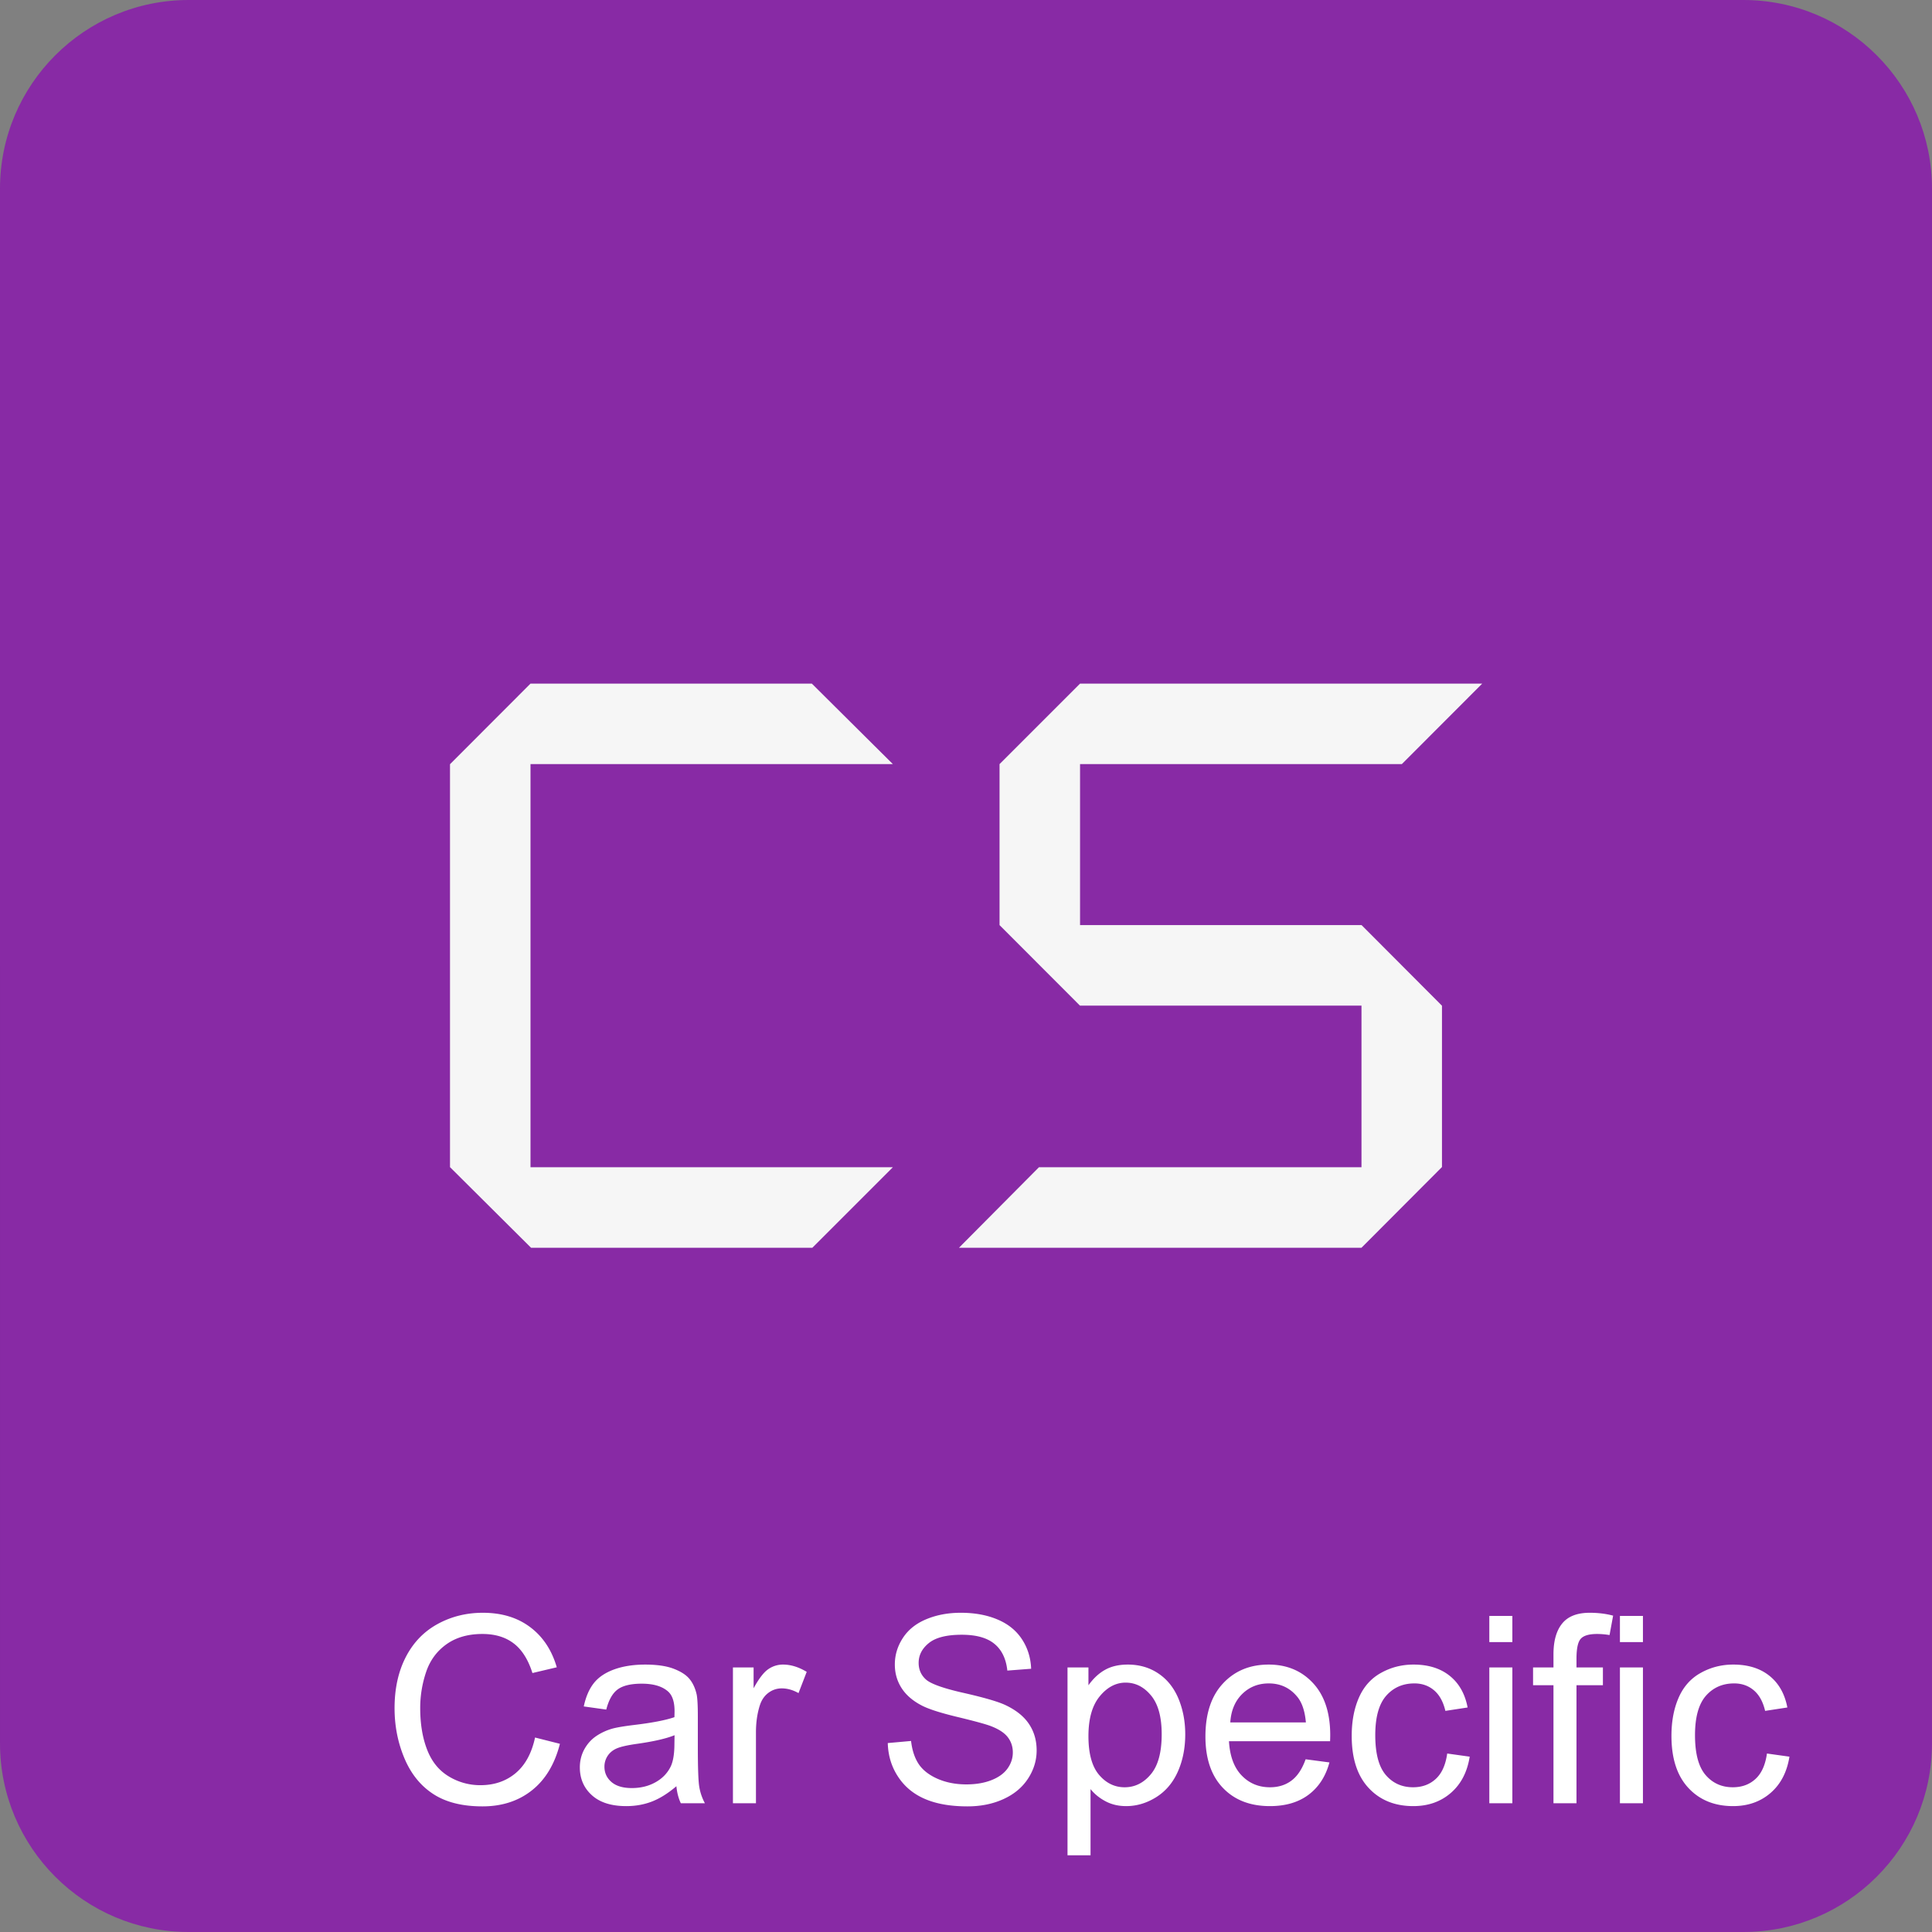
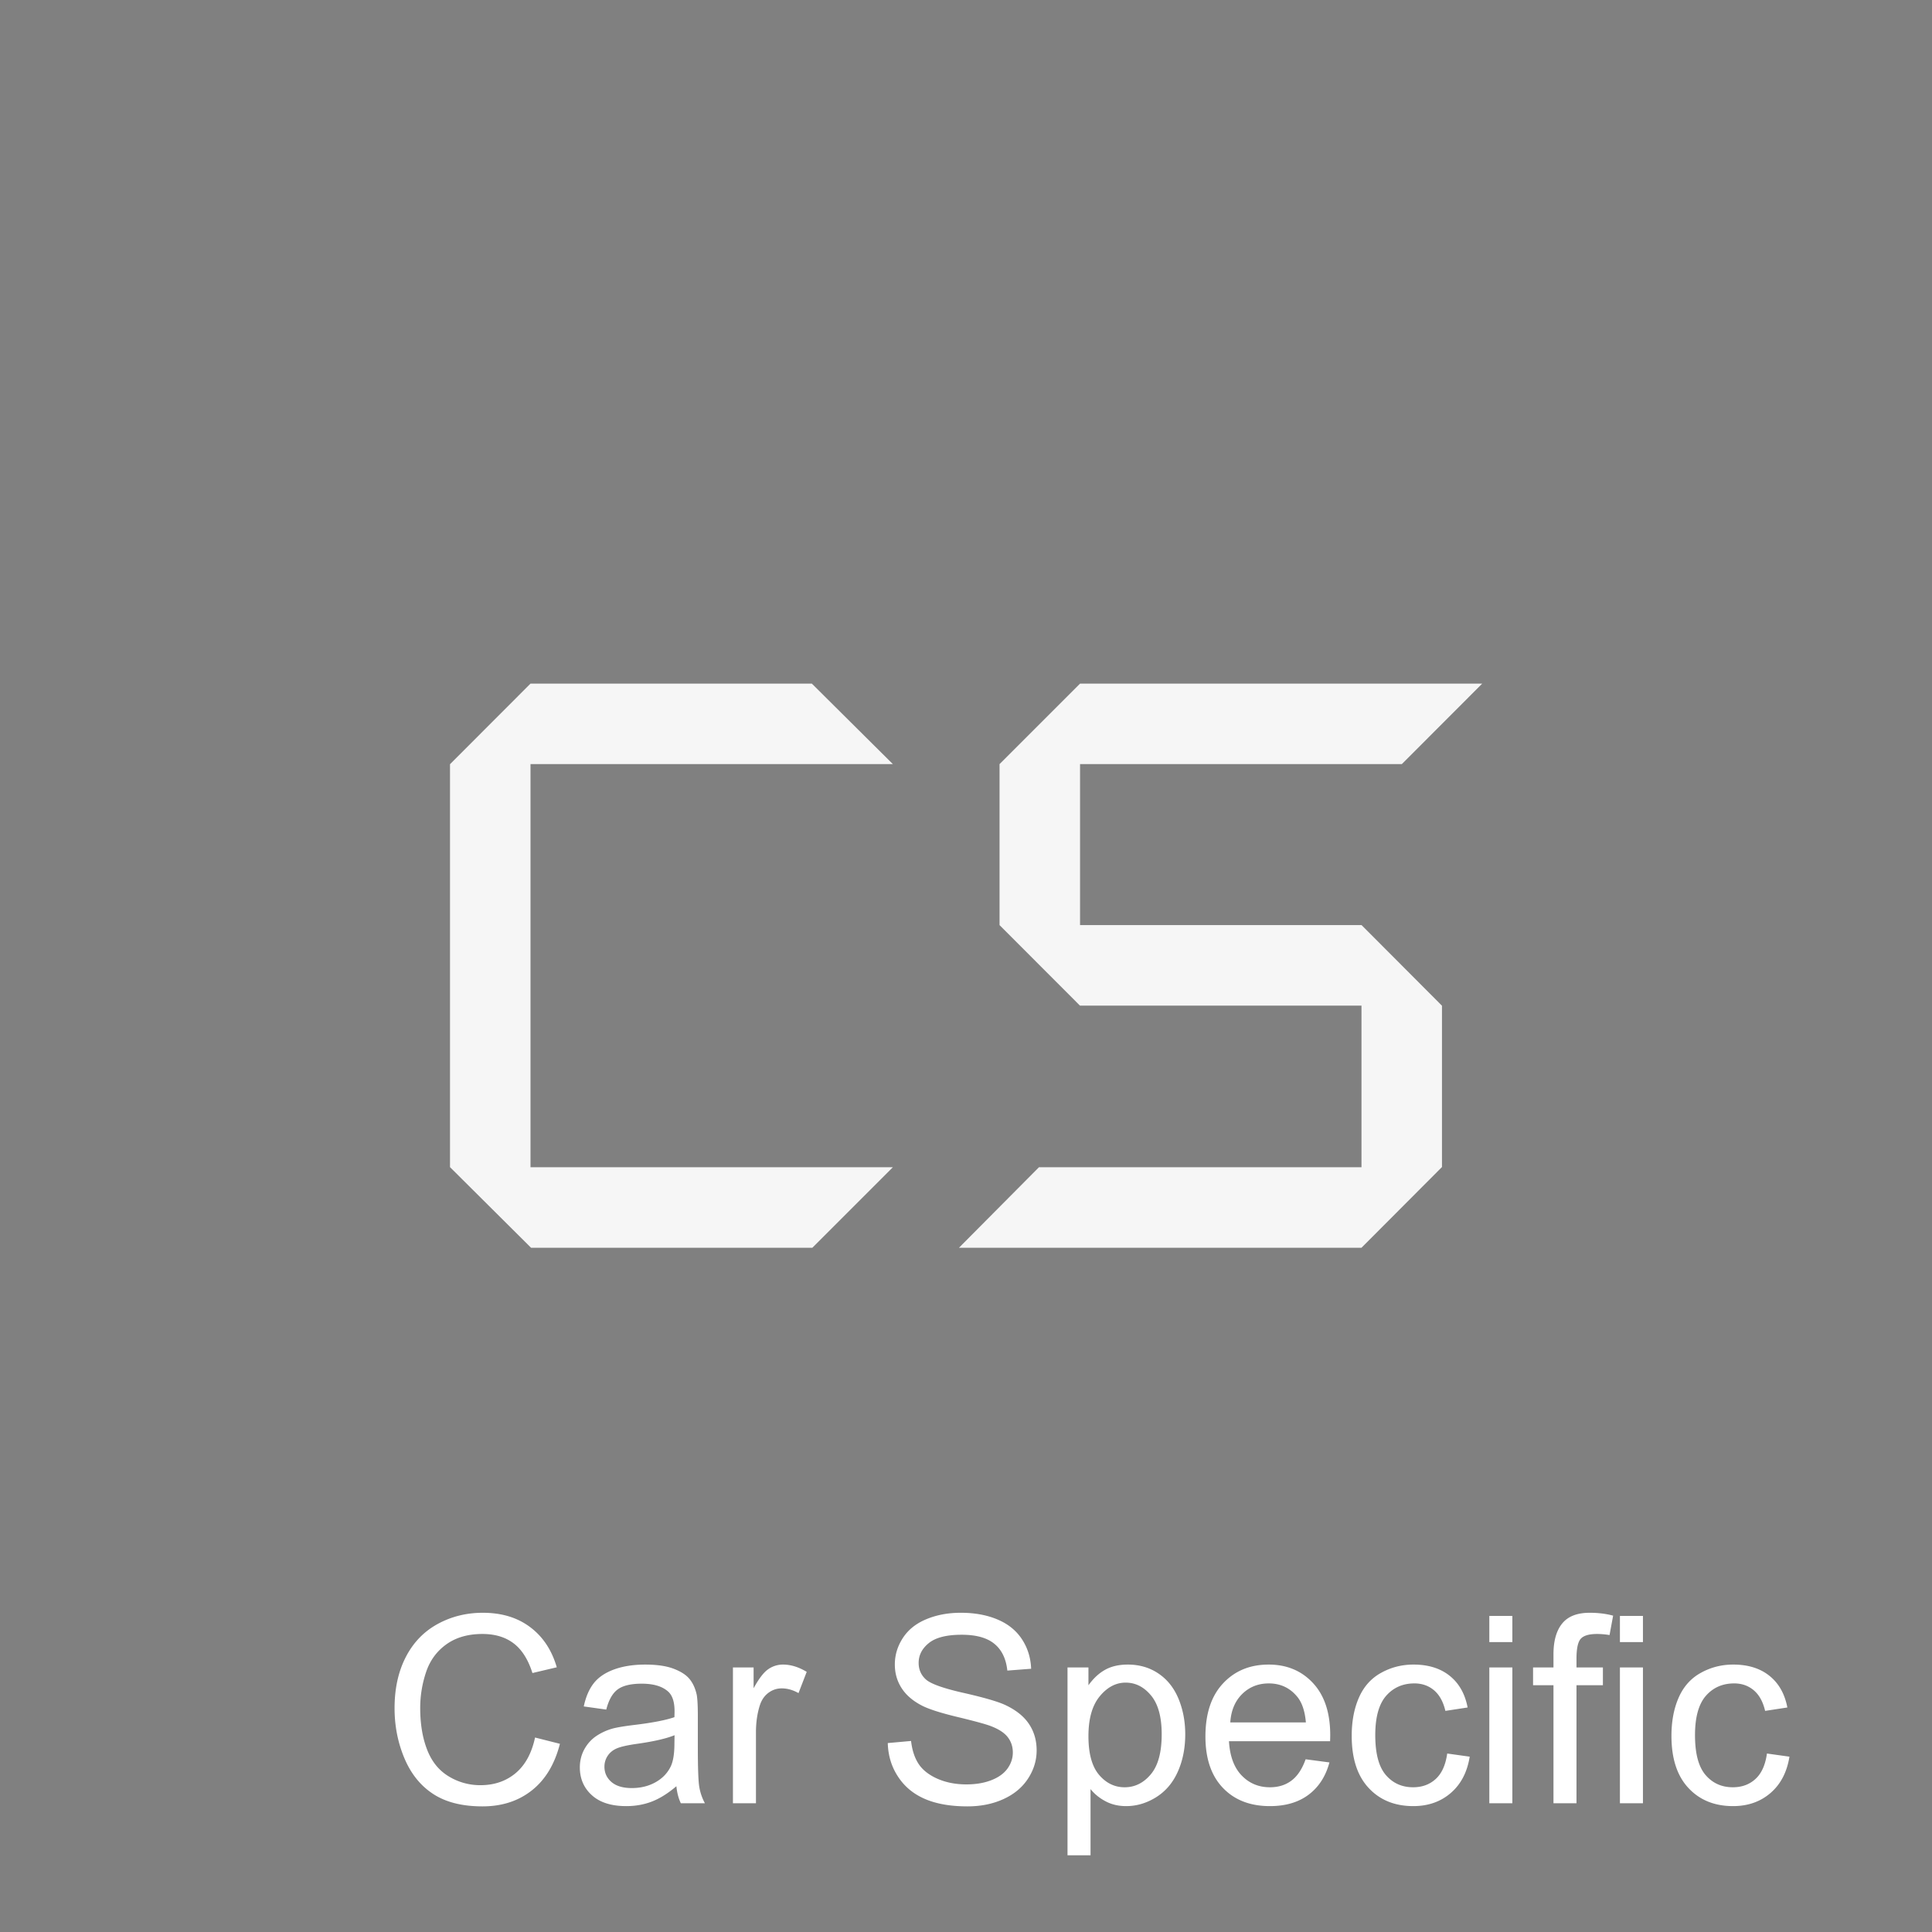
<svg xmlns="http://www.w3.org/2000/svg" xml:space="preserve" width="200" height="200" shape-rendering="geometricPrecision" text-rendering="geometricPrecision" image-rendering="optimizeQuality" fill-rule="evenodd" clip-rule="evenodd" viewBox="0 0 365.389 365.388">
  <rect x="0" y="0" width="365.389" height="365.388" fill="#808080" stroke="none" />
  <g fill-rule="nonzero">
-     <path fill="#882AA5" d="M35.682 0h294.022c19.706 0 35.685 15.979 35.685 35.682l-.002 294.023c.002 19.704-15.977 35.683-35.681 35.683H35.682c-19.702 0-35.681-15.979-35.681-35.683L0 35.682C.001 15.979 15.98 0 35.684 0z" />
-     <path fill="#fff" d="m101.193 328.608 4.701 1.188c-.981 3.851-2.746 6.779-5.294 8.799-2.548 2.02-5.665 3.034-9.352 3.034-3.81 0-6.91-.774-9.302-2.333-2.391-1.551-4.206-3.801-5.451-6.746-1.245-2.953-1.872-6.11-1.872-9.492 0-3.685.701-6.901 2.112-9.648 1.41-2.746 3.413-4.833 6.011-6.259 2.598-1.426 5.459-2.136 8.576-2.136 3.547 0 6.523.898 8.932 2.705 2.416 1.806 4.098 4.338 5.047 7.604l-4.602 1.088c-.817-2.573-2.012-4.453-3.571-5.624-1.558-1.179-3.522-1.765-5.888-1.765-2.713 0-4.99.651-6.812 1.954s-3.108 3.059-3.843 5.253a21.165 21.165 0 0 0-1.113 6.803c0 3.011.438 5.641 1.312 7.884.874 2.252 2.234 3.926 4.081 5.039a11.4 11.4 0 0 0 5.996 1.666c2.622 0 4.832-.759 6.647-2.268 1.813-1.518 3.042-3.761 3.685-6.746zM127.921 337.82c-1.616 1.376-3.175 2.342-4.669 2.911-1.492.569-3.092.849-4.807.849-2.82 0-4.989-.684-6.506-2.061-1.518-1.369-2.276-3.126-2.276-5.262 0-1.253.289-2.399.857-3.438.578-1.039 1.328-1.865 2.252-2.491a10.637 10.637 0 0 1 3.133-1.427c.858-.222 2.153-.437 3.877-.651 3.513-.413 6.109-.915 7.768-1.492.016-.595.025-.974.025-1.13 0-1.765-.413-3.01-1.238-3.736-1.113-.982-2.771-1.468-4.964-1.468-2.053 0-3.571.363-4.544 1.08-.981.718-1.699 1.988-2.169 3.819l-4.255-.595c.387-1.822 1.023-3.298 1.913-4.419.891-1.122 2.177-1.98 3.859-2.591 1.674-.602 3.629-.906 5.839-.906 2.193 0 3.983.256 5.36.775 1.369.52 2.383 1.163 3.026 1.946.644.783 1.098 1.773 1.362 2.969.14.743.214 2.078.214 4v5.772c0 4.033.09 6.581.272 7.661a9.875 9.875 0 0 0 1.064 3.101h-4.553c-.437-.915-.717-1.987-.84-3.216zm-.346-9.649c-1.584.643-3.959 1.188-7.126 1.634-1.798.255-3.068.543-3.81.865-.742.321-1.311.792-1.715 1.402a3.688 3.688 0 0 0-.61 2.061c0 1.147.437 2.112 1.319 2.879.883.767 2.169 1.154 3.859 1.154 1.675 0 3.167-.362 4.478-1.097 1.303-.725 2.268-1.723 2.878-2.984.471-.982.702-2.426.702-4.33l.025-1.584zM138.616 341.036v-25.68h3.909v3.934c.998-1.823 1.921-3.027 2.77-3.604a4.817 4.817 0 0 1 2.796-.874c1.468 0 2.96.462 4.478 1.377l-1.55 4.017c-1.056-.595-2.111-.892-3.167-.892-.948 0-1.798.29-2.548.858-.751.569-1.287 1.361-1.609 2.375-.486 1.543-.725 3.233-.725 5.072v13.417h-4.354zM167.901 329.656l4.403-.396c.206 1.781.692 3.241 1.459 4.387.767 1.138 1.955 2.061 3.563 2.771 1.608.7 3.422 1.055 5.434 1.055 1.79 0 3.365-.264 4.734-.799 1.369-.536 2.384-1.271 3.052-2.202.667-.932 1.005-1.946 1.005-3.035 0-1.105-.321-2.07-.964-2.903-.643-.825-1.707-1.517-3.192-2.086-.948-.363-3.051-.941-6.308-1.724-3.258-.783-5.534-1.517-6.837-2.21-1.691-.891-2.944-1.995-3.769-3.306-.833-1.312-1.245-2.788-1.245-4.413 0-1.797.512-3.472 1.526-5.022 1.014-1.558 2.49-2.737 4.445-3.546 1.946-.808 4.115-1.212 6.498-1.212 2.622 0 4.939.42 6.944 1.27 2.003.841 3.545 2.086 4.626 3.736 1.08 1.641 1.657 3.504 1.739 5.582l-4.502.346c-.239-2.234-1.055-3.925-2.449-5.063-1.394-1.146-3.456-1.714-6.177-1.714-2.836 0-4.906.519-6.201 1.558-1.295 1.039-1.947 2.292-1.947 3.761 0 1.27.462 2.316 1.378 3.141.907.816 3.257 1.666 7.067 2.524 3.81.865 6.424 1.616 7.843 2.259 2.053.949 3.578 2.144 4.56 3.604.982 1.451 1.468 3.125 1.468 5.022 0 1.888-.536 3.653-1.617 5.319-1.08 1.666-2.622 2.961-4.642 3.884-2.021.924-4.289 1.385-6.82 1.385-3.2 0-5.88-.469-8.04-1.401-2.17-.932-3.86-2.334-5.089-4.214-1.237-1.872-1.88-3.991-1.945-6.358zM201.892 350.882v-35.526h3.959v3.373c.931-1.303 1.987-2.284 3.166-2.936 1.171-.652 2.598-.981 4.272-.981 2.193 0 4.123.56 5.798 1.691 1.673 1.121 2.936 2.712 3.793 4.758.849 2.053 1.278 4.296 1.278 6.745 0 2.614-.47 4.973-1.41 7.076-.94 2.095-2.309 3.702-4.107 4.824-1.79 1.114-3.678 1.674-5.658 1.674-1.451 0-2.754-.305-3.9-.915-1.154-.611-2.094-1.377-2.836-2.309v12.526h-4.355zm3.959-22.53c0 3.291.668 5.724 1.995 7.299 1.337 1.575 2.953 2.366 4.849 2.366 1.929 0 3.579-.815 4.948-2.449 1.377-1.632 2.062-4.156 2.062-7.578 0-3.266-.668-5.706-2.012-7.331-1.344-1.625-2.944-2.433-4.808-2.433-1.848 0-3.48.866-4.899 2.589-1.426 1.732-2.135 4.239-2.135 7.537zM246.927 332.723l4.502.595c-.701 2.614-2.012 4.651-3.925 6.093-1.914 1.444-4.354 2.169-7.331 2.169-3.745 0-6.713-1.155-8.906-3.464-2.195-2.3-3.291-5.541-3.291-9.705 0-4.305 1.105-7.653 3.323-10.029 2.218-2.383 5.097-3.57 8.634-3.57 3.423 0 6.218 1.162 8.387 3.497 2.169 2.334 3.258 5.616 3.258 9.846 0 .256-.009.643-.025 1.154h-19.125c.166 2.812.957 4.973 2.392 6.465 1.427 1.493 3.217 2.243 5.353 2.243 1.591 0 2.952-.419 4.073-1.261 1.13-.842 2.02-2.186 2.681-4.033zm-14.25-6.976h14.298c-.189-2.161-.741-3.777-1.641-4.857-1.376-1.675-3.174-2.515-5.376-2.515-1.996 0-3.669.668-5.031 2.003-1.352 1.336-2.103 3.126-2.25 5.369zM273.703 331.634l4.255.595c-.47 2.927-1.658 5.211-3.58 6.869-1.92 1.657-4.287 2.482-7.083 2.482-3.505 0-6.325-1.146-8.453-3.439-2.136-2.292-3.2-5.574-3.2-9.846 0-2.77.462-5.187 1.378-7.265.915-2.07 2.309-3.628 4.189-4.66 1.872-1.039 3.909-1.558 6.119-1.558 2.779 0 5.063.7 6.828 2.111 1.773 1.41 2.911 3.414 3.406 6.004l-4.205.643c-.405-1.723-1.114-3.018-2.145-3.893-1.022-.865-2.26-1.302-3.711-1.302-2.193 0-3.974.783-5.352 2.35-1.369 1.575-2.053 4.049-2.053 7.446 0 3.447.659 5.946 1.979 7.505 1.328 1.558 3.051 2.341 5.171 2.341 1.715 0 3.141-.519 4.28-1.566 1.145-1.039 1.872-2.647 2.177-4.817zM281.668 310.557v-4.948h4.355v4.948h-4.355zm0 30.479v-25.68h4.355v25.68h-4.355zM293.8 341.036v-22.315h-3.861v-3.365h3.861v-2.483c0-2.539.552-4.486 1.648-5.83 1.097-1.352 2.829-2.028 5.204-2.028 1.6 0 3.076.181 4.429.545l-.677 3.669a14.655 14.655 0 0 0-2.35-.206c-1.501 0-2.532.297-3.076.89-.552.594-.825 1.856-.825 3.786v1.657h4.997v3.365h-4.997v22.315H293.8zm12.567-30.479v-4.948h4.354v4.948h-4.354zm0 30.479v-25.68h4.354v25.68h-4.354zM334.174 331.634l4.255.595c-.47 2.927-1.658 5.211-3.579 6.869-1.921 1.657-4.288 2.482-7.083 2.482-3.506 0-6.326-1.146-8.454-3.439-2.136-2.292-3.2-5.574-3.2-9.846 0-2.77.462-5.187 1.378-7.265.915-2.07 2.309-3.628 4.189-4.66 1.872-1.039 3.909-1.558 6.119-1.558 2.779 0 5.063.7 6.828 2.111 1.773 1.41 2.911 3.414 3.406 6.004l-4.205.643c-.405-1.723-1.114-3.018-2.145-3.893-1.022-.865-2.259-1.302-3.71-1.302-2.194 0-3.975.783-5.353 2.35-1.369 1.575-2.053 4.049-2.053 7.446 0 3.447.659 5.946 1.979 7.505 1.328 1.558 3.051 2.341 5.171 2.341 1.715 0 3.142-.519 4.28-1.566 1.146-1.039 1.872-2.647 2.177-4.817z" />
+     <path fill="#fff" d="m101.193 328.608 4.701 1.188c-.981 3.851-2.746 6.779-5.294 8.799-2.548 2.02-5.665 3.034-9.352 3.034-3.81 0-6.91-.774-9.302-2.333-2.391-1.551-4.206-3.801-5.451-6.746-1.245-2.953-1.872-6.11-1.872-9.492 0-3.685.701-6.901 2.112-9.648 1.41-2.746 3.413-4.833 6.011-6.259 2.598-1.426 5.459-2.136 8.576-2.136 3.547 0 6.523.898 8.932 2.705 2.416 1.806 4.098 4.338 5.047 7.604l-4.602 1.088c-.817-2.573-2.012-4.453-3.571-5.624-1.558-1.179-3.522-1.765-5.888-1.765-2.713 0-4.99.651-6.812 1.954s-3.108 3.059-3.843 5.253a21.165 21.165 0 0 0-1.113 6.803c0 3.011.438 5.641 1.312 7.884.874 2.252 2.234 3.926 4.081 5.039a11.4 11.4 0 0 0 5.996 1.666c2.622 0 4.832-.759 6.647-2.268 1.813-1.518 3.042-3.761 3.685-6.746M127.921 337.82c-1.616 1.376-3.175 2.342-4.669 2.911-1.492.569-3.092.849-4.807.849-2.82 0-4.989-.684-6.506-2.061-1.518-1.369-2.276-3.126-2.276-5.262 0-1.253.289-2.399.857-3.438.578-1.039 1.328-1.865 2.252-2.491a10.637 10.637 0 0 1 3.133-1.427c.858-.222 2.153-.437 3.877-.651 3.513-.413 6.109-.915 7.768-1.492.016-.595.025-.974.025-1.13 0-1.765-.413-3.01-1.238-3.736-1.113-.982-2.771-1.468-4.964-1.468-2.053 0-3.571.363-4.544 1.08-.981.718-1.699 1.988-2.169 3.819l-4.255-.595c.387-1.822 1.023-3.298 1.913-4.419.891-1.122 2.177-1.98 3.859-2.591 1.674-.602 3.629-.906 5.839-.906 2.193 0 3.983.256 5.36.775 1.369.52 2.383 1.163 3.026 1.946.644.783 1.098 1.773 1.362 2.969.14.743.214 2.078.214 4v5.772c0 4.033.09 6.581.272 7.661a9.875 9.875 0 0 0 1.064 3.101h-4.553c-.437-.915-.717-1.987-.84-3.216zm-.346-9.649c-1.584.643-3.959 1.188-7.126 1.634-1.798.255-3.068.543-3.81.865-.742.321-1.311.792-1.715 1.402a3.688 3.688 0 0 0-.61 2.061c0 1.147.437 2.112 1.319 2.879.883.767 2.169 1.154 3.859 1.154 1.675 0 3.167-.362 4.478-1.097 1.303-.725 2.268-1.723 2.878-2.984.471-.982.702-2.426.702-4.33l.025-1.584zM138.616 341.036v-25.68h3.909v3.934c.998-1.823 1.921-3.027 2.77-3.604a4.817 4.817 0 0 1 2.796-.874c1.468 0 2.96.462 4.478 1.377l-1.55 4.017c-1.056-.595-2.111-.892-3.167-.892-.948 0-1.798.29-2.548.858-.751.569-1.287 1.361-1.609 2.375-.486 1.543-.725 3.233-.725 5.072v13.417h-4.354zM167.901 329.656l4.403-.396c.206 1.781.692 3.241 1.459 4.387.767 1.138 1.955 2.061 3.563 2.771 1.608.7 3.422 1.055 5.434 1.055 1.79 0 3.365-.264 4.734-.799 1.369-.536 2.384-1.271 3.052-2.202.667-.932 1.005-1.946 1.005-3.035 0-1.105-.321-2.07-.964-2.903-.643-.825-1.707-1.517-3.192-2.086-.948-.363-3.051-.941-6.308-1.724-3.258-.783-5.534-1.517-6.837-2.21-1.691-.891-2.944-1.995-3.769-3.306-.833-1.312-1.245-2.788-1.245-4.413 0-1.797.512-3.472 1.526-5.022 1.014-1.558 2.49-2.737 4.445-3.546 1.946-.808 4.115-1.212 6.498-1.212 2.622 0 4.939.42 6.944 1.27 2.003.841 3.545 2.086 4.626 3.736 1.08 1.641 1.657 3.504 1.739 5.582l-4.502.346c-.239-2.234-1.055-3.925-2.449-5.063-1.394-1.146-3.456-1.714-6.177-1.714-2.836 0-4.906.519-6.201 1.558-1.295 1.039-1.947 2.292-1.947 3.761 0 1.27.462 2.316 1.378 3.141.907.816 3.257 1.666 7.067 2.524 3.81.865 6.424 1.616 7.843 2.259 2.053.949 3.578 2.144 4.56 3.604.982 1.451 1.468 3.125 1.468 5.022 0 1.888-.536 3.653-1.617 5.319-1.08 1.666-2.622 2.961-4.642 3.884-2.021.924-4.289 1.385-6.82 1.385-3.2 0-5.88-.469-8.04-1.401-2.17-.932-3.86-2.334-5.089-4.214-1.237-1.872-1.88-3.991-1.945-6.358zM201.892 350.882v-35.526h3.959v3.373c.931-1.303 1.987-2.284 3.166-2.936 1.171-.652 2.598-.981 4.272-.981 2.193 0 4.123.56 5.798 1.691 1.673 1.121 2.936 2.712 3.793 4.758.849 2.053 1.278 4.296 1.278 6.745 0 2.614-.47 4.973-1.41 7.076-.94 2.095-2.309 3.702-4.107 4.824-1.79 1.114-3.678 1.674-5.658 1.674-1.451 0-2.754-.305-3.9-.915-1.154-.611-2.094-1.377-2.836-2.309v12.526h-4.355zm3.959-22.53c0 3.291.668 5.724 1.995 7.299 1.337 1.575 2.953 2.366 4.849 2.366 1.929 0 3.579-.815 4.948-2.449 1.377-1.632 2.062-4.156 2.062-7.578 0-3.266-.668-5.706-2.012-7.331-1.344-1.625-2.944-2.433-4.808-2.433-1.848 0-3.48.866-4.899 2.589-1.426 1.732-2.135 4.239-2.135 7.537zM246.927 332.723l4.502.595c-.701 2.614-2.012 4.651-3.925 6.093-1.914 1.444-4.354 2.169-7.331 2.169-3.745 0-6.713-1.155-8.906-3.464-2.195-2.3-3.291-5.541-3.291-9.705 0-4.305 1.105-7.653 3.323-10.029 2.218-2.383 5.097-3.57 8.634-3.57 3.423 0 6.218 1.162 8.387 3.497 2.169 2.334 3.258 5.616 3.258 9.846 0 .256-.009.643-.025 1.154h-19.125c.166 2.812.957 4.973 2.392 6.465 1.427 1.493 3.217 2.243 5.353 2.243 1.591 0 2.952-.419 4.073-1.261 1.13-.842 2.02-2.186 2.681-4.033zm-14.25-6.976h14.298c-.189-2.161-.741-3.777-1.641-4.857-1.376-1.675-3.174-2.515-5.376-2.515-1.996 0-3.669.668-5.031 2.003-1.352 1.336-2.103 3.126-2.25 5.369zM273.703 331.634l4.255.595c-.47 2.927-1.658 5.211-3.58 6.869-1.92 1.657-4.287 2.482-7.083 2.482-3.505 0-6.325-1.146-8.453-3.439-2.136-2.292-3.2-5.574-3.2-9.846 0-2.77.462-5.187 1.378-7.265.915-2.07 2.309-3.628 4.189-4.66 1.872-1.039 3.909-1.558 6.119-1.558 2.779 0 5.063.7 6.828 2.111 1.773 1.41 2.911 3.414 3.406 6.004l-4.205.643c-.405-1.723-1.114-3.018-2.145-3.893-1.022-.865-2.26-1.302-3.711-1.302-2.193 0-3.974.783-5.352 2.35-1.369 1.575-2.053 4.049-2.053 7.446 0 3.447.659 5.946 1.979 7.505 1.328 1.558 3.051 2.341 5.171 2.341 1.715 0 3.141-.519 4.28-1.566 1.145-1.039 1.872-2.647 2.177-4.817zM281.668 310.557v-4.948h4.355v4.948h-4.355zm0 30.479v-25.68h4.355v25.68h-4.355zM293.8 341.036v-22.315h-3.861v-3.365h3.861v-2.483c0-2.539.552-4.486 1.648-5.83 1.097-1.352 2.829-2.028 5.204-2.028 1.6 0 3.076.181 4.429.545l-.677 3.669a14.655 14.655 0 0 0-2.35-.206c-1.501 0-2.532.297-3.076.89-.552.594-.825 1.856-.825 3.786v1.657h4.997v3.365h-4.997v22.315H293.8zm12.567-30.479v-4.948h4.354v4.948h-4.354zm0 30.479v-25.68h4.354v25.68h-4.354zM334.174 331.634l4.255.595c-.47 2.927-1.658 5.211-3.579 6.869-1.921 1.657-4.288 2.482-7.083 2.482-3.506 0-6.326-1.146-8.454-3.439-2.136-2.292-3.2-5.574-3.2-9.846 0-2.77.462-5.187 1.378-7.265.915-2.07 2.309-3.628 4.189-4.66 1.872-1.039 3.909-1.558 6.119-1.558 2.779 0 5.063.7 6.828 2.111 1.773 1.41 2.911 3.414 3.406 6.004l-4.205.643c-.405-1.723-1.114-3.018-2.145-3.893-1.022-.865-2.259-1.302-3.71-1.302-2.194 0-3.975.783-5.353 2.35-1.369 1.575-2.053 4.049-2.053 7.446 0 3.447.659 5.946 1.979 7.505 1.328 1.558 3.051 2.341 5.171 2.341 1.715 0 3.142-.519 4.28-1.566 1.146-1.039 1.872-2.647 2.177-4.817z" />
    <path fill="#F6F6F6" d="m168.862 220.755-15.224 15.224h-53.205l-15.326-15.245v-76.203l15.224-15.245h53.205l15.326 15.224h-68.531v76.245zM280.326 129.286l-15.205 15.224h-60.857v30.45h53.246l15.204 15.245v30.509l-15.225 15.265h-76.123l15.123-15.224h61v-30.571h-53.245l-15.205-15.224v-30.45l15.225-15.224z" />
  </g>
</svg>